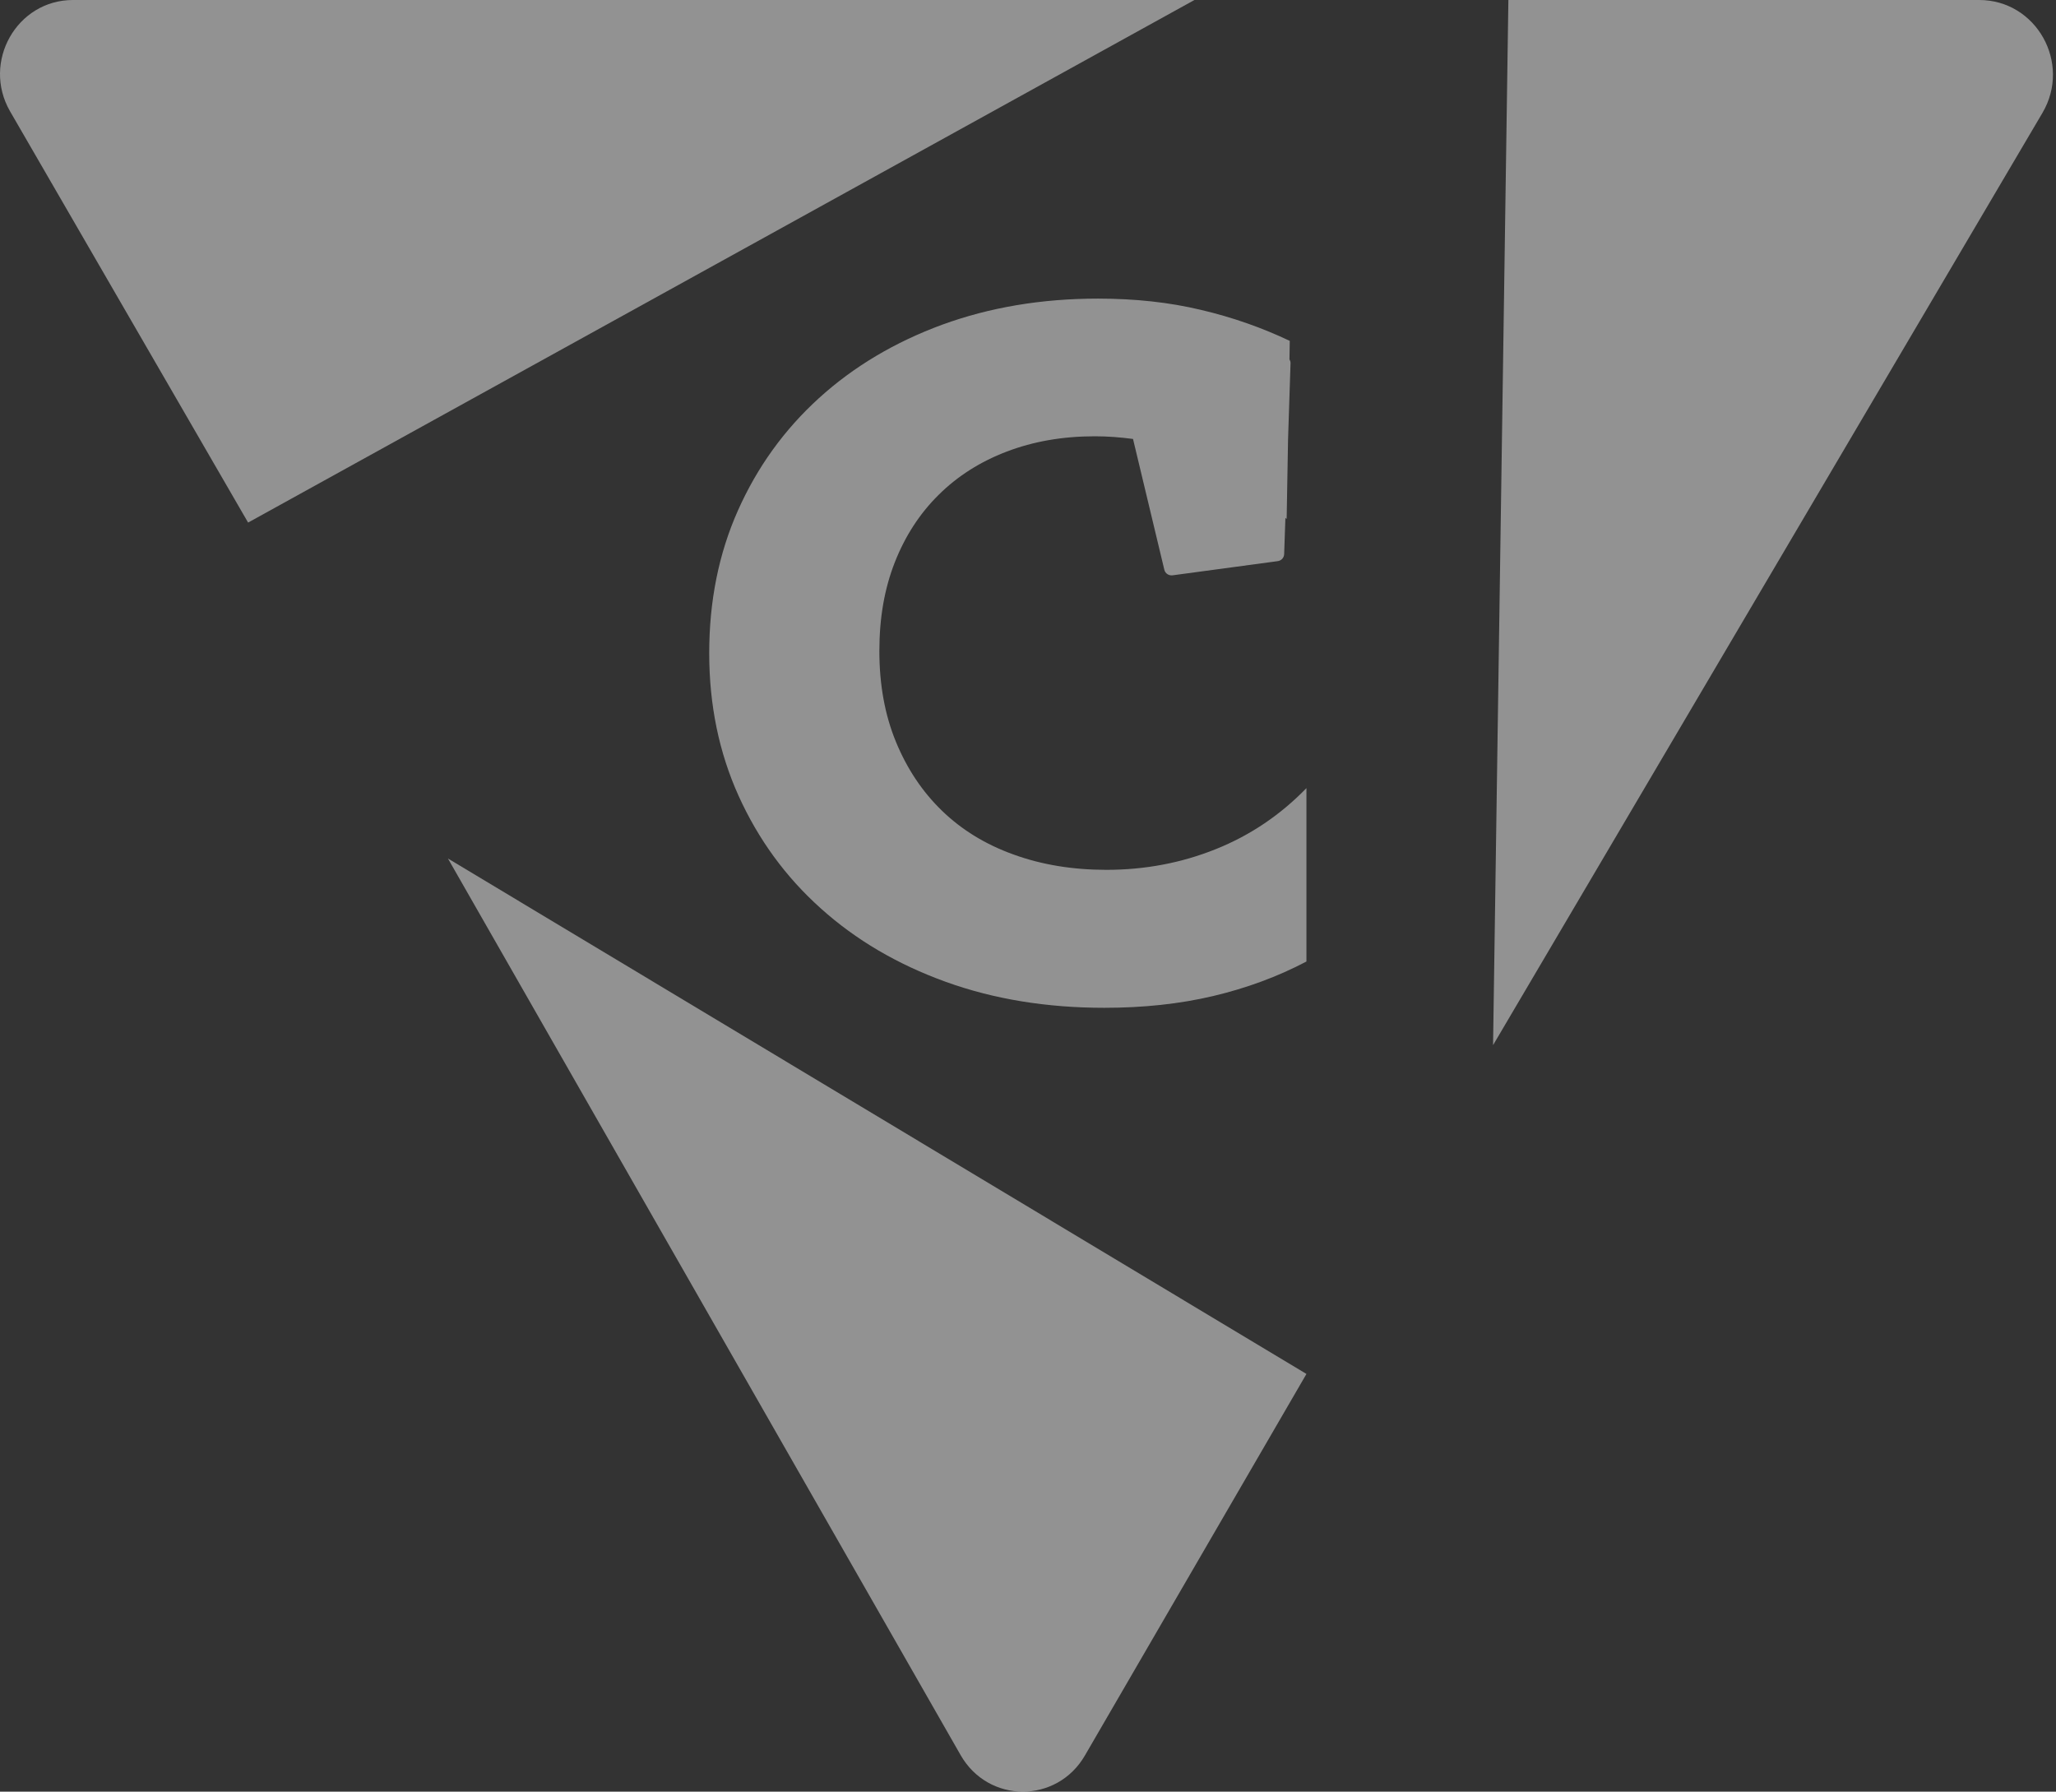
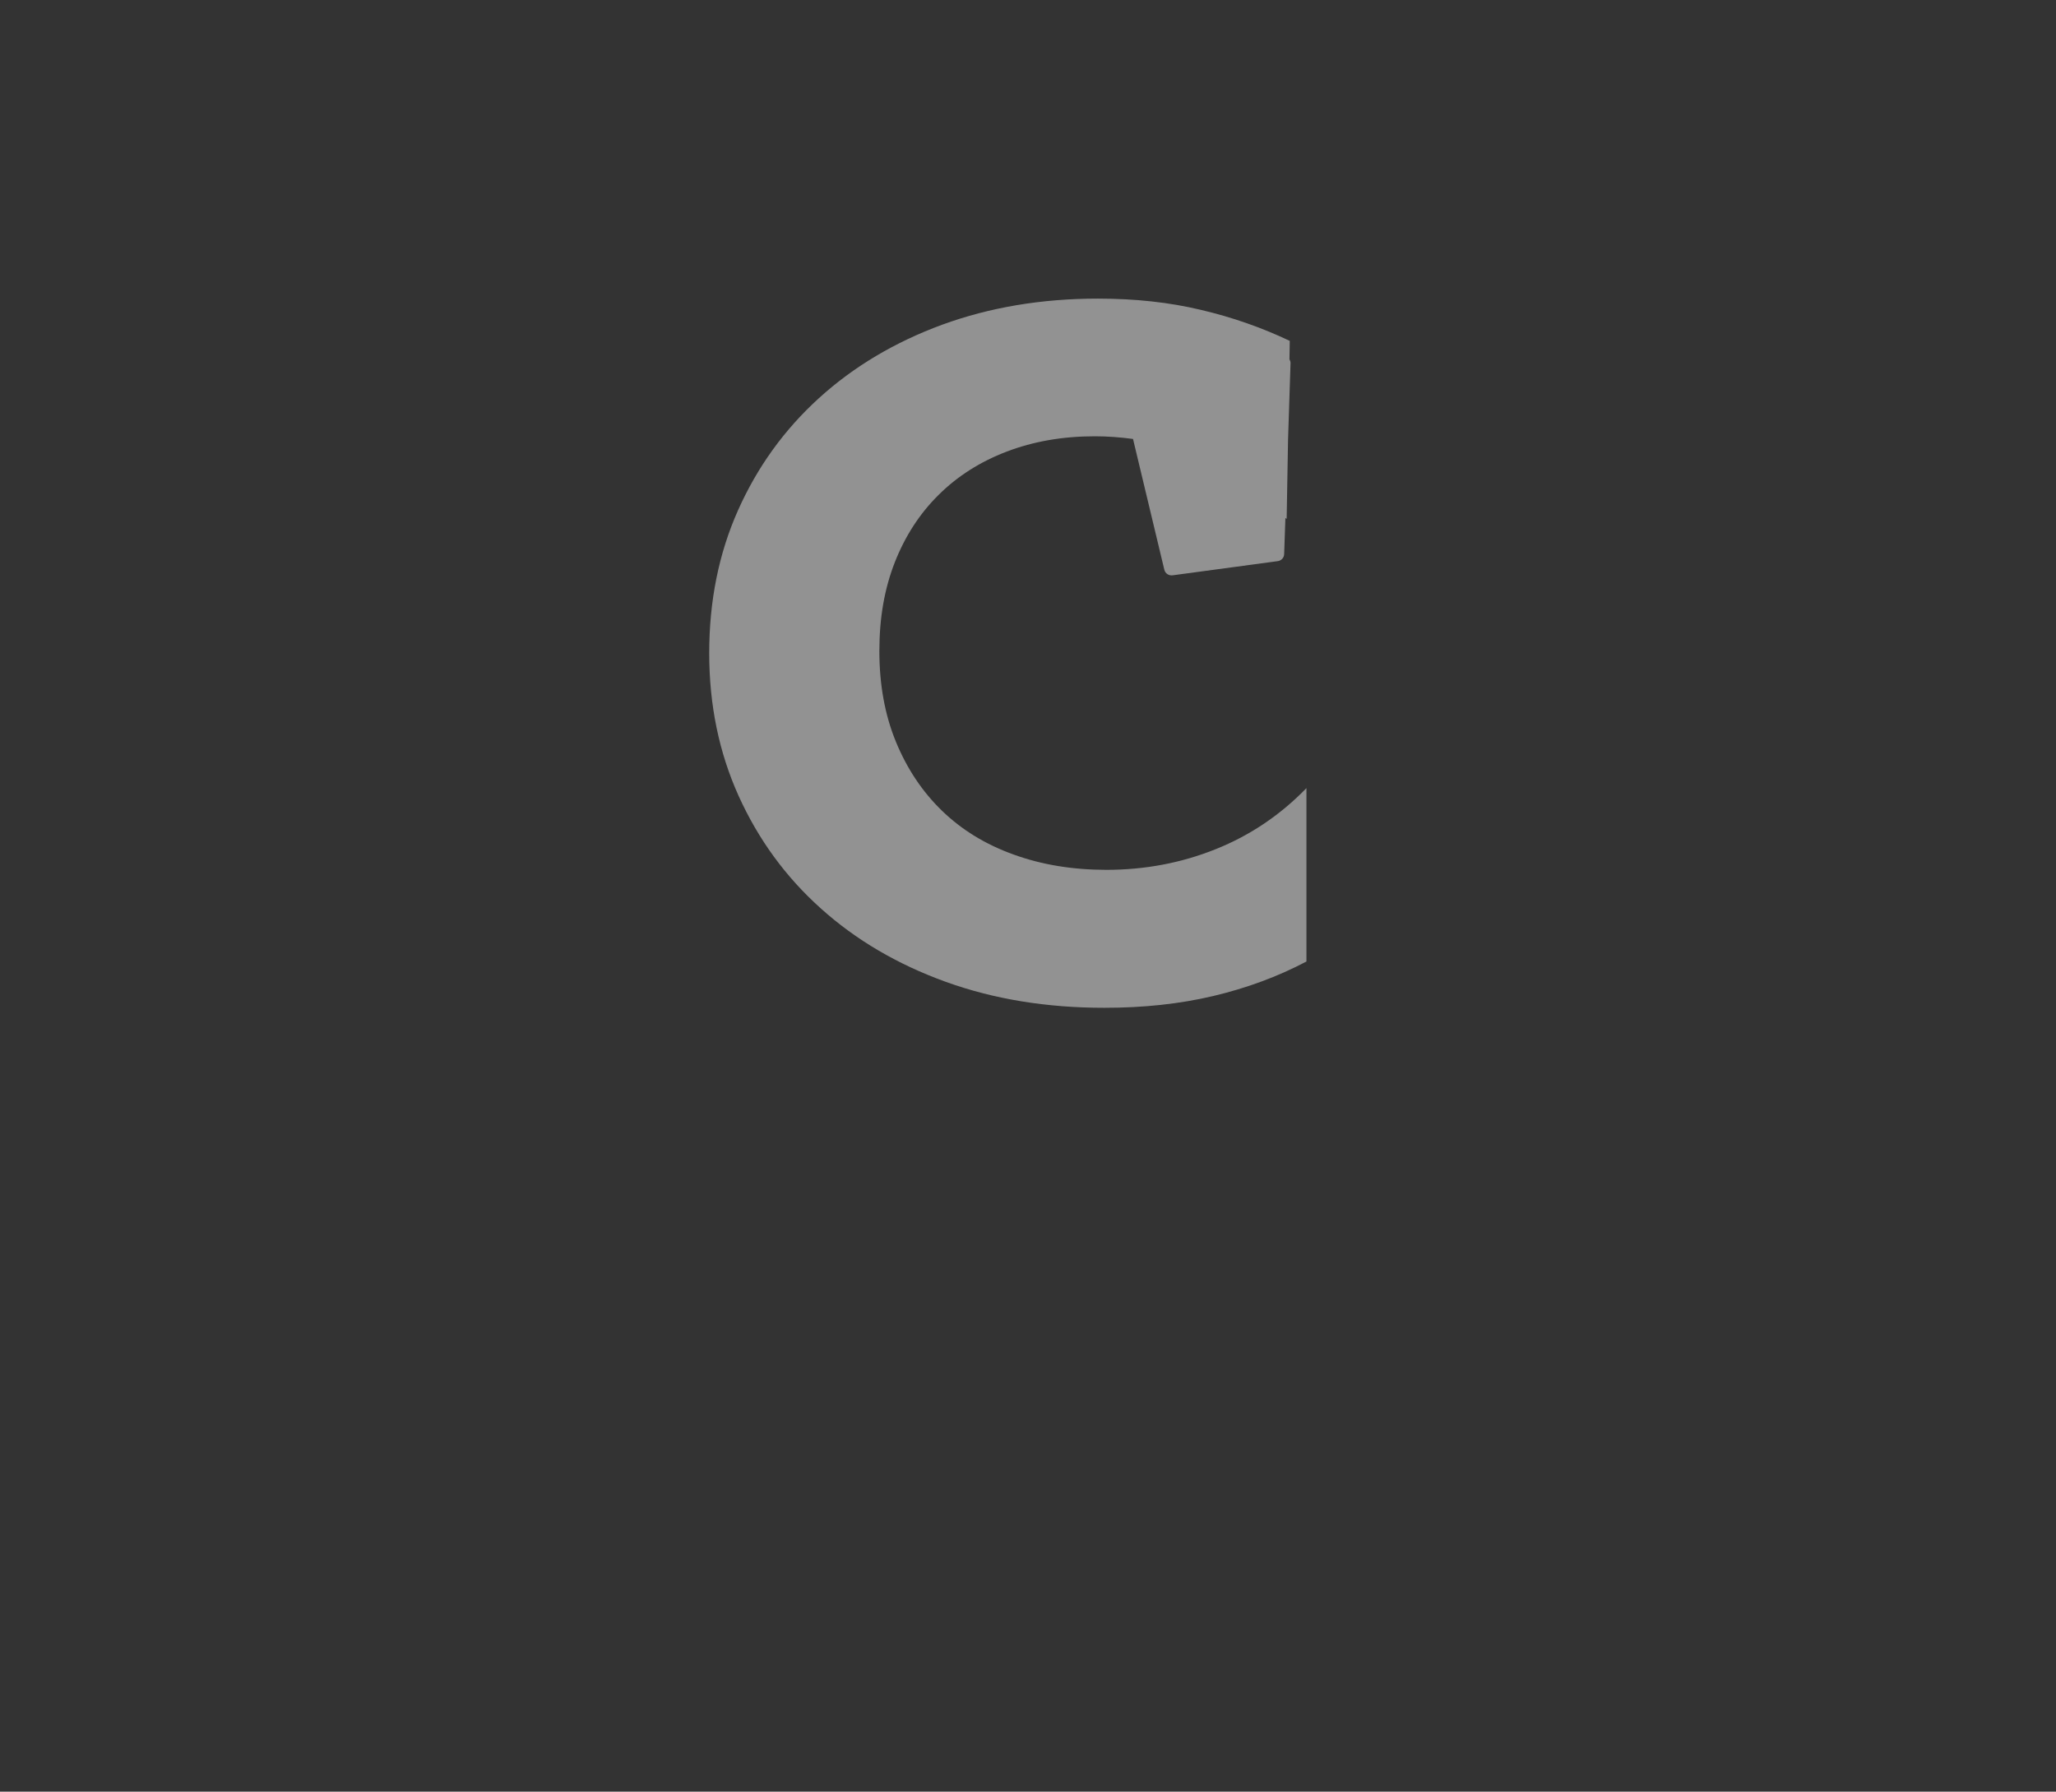
<svg xmlns="http://www.w3.org/2000/svg" width="420" height="366" viewBox="0 0 420 366" fill="none">
  <rect x="0" y="0" width="420" height="366" fill="#333333" stroke="none" />
-   <path d="M244 0H14.905C3.407 0 -3.748 12.686 2.063 22.754L50.682 106.75L244 0Z" fill="#F2F2F2" fill-opacity="0.5" />
-   <path d="M91.504 175.375L196.221 358.509C201.892 368.466 215.9 368.497 221.633 358.602L266.879 280.672L91.504 175.375Z" fill="#F2F2F2" fill-opacity="0.5" />
-   <path d="M404.307 0H308.133L305.004 213.5L417.234 23.056C423.207 12.895 416.001 0 404.307 0Z" fill="#F2F2F2" fill-opacity="0.5" />
  <path d="M167.668 185.565C174.83 192.011 183.328 196.997 193.163 200.555C202.998 204.112 213.82 205.875 225.597 205.875C233.586 205.875 241.002 205.085 247.813 203.473C254.625 201.862 260.991 199.521 266.879 196.42V160.999C261.532 166.502 255.357 170.667 248.355 173.465C241.32 176.292 233.872 177.691 226.011 177.691C219.136 177.691 212.802 176.657 207.041 174.559C201.28 172.492 196.41 169.482 192.399 165.59C188.389 161.698 185.27 157.016 183.01 151.513C180.75 146.01 179.636 139.838 179.636 132.997C179.636 126.156 180.686 120.258 182.787 114.876C184.888 109.525 187.88 104.904 191.731 101.103C195.582 97.272 200.229 94.323 205.64 92.255C211.051 90.188 217.035 89.124 223.655 89.124C226.361 89.124 228.939 89.337 231.453 89.671L237.851 116.396C238.042 117.156 238.774 117.643 239.57 117.521L260.991 114.633C261.754 114.542 262.296 113.934 262.327 113.204L262.582 105.785C262.582 105.785 262.741 105.937 262.837 106.029L263.123 89.793L263.632 74.165C263.632 73.891 263.537 73.618 263.41 73.405L263.473 69.635C257.84 66.959 251.824 64.831 245.363 63.311C238.901 61.76 231.867 61 224.292 61C212.77 61 202.171 62.794 192.495 66.321C182.819 69.878 174.416 74.865 167.318 81.31C160.22 87.756 154.714 95.387 150.767 104.235C146.82 113.082 144.879 122.812 144.879 133.423C144.879 144.034 146.884 153.732 150.895 162.61C154.905 171.458 160.475 179.12 167.637 185.535L167.668 185.565Z" fill="#F2F2F2" fill-opacity="0.5" />
</svg>